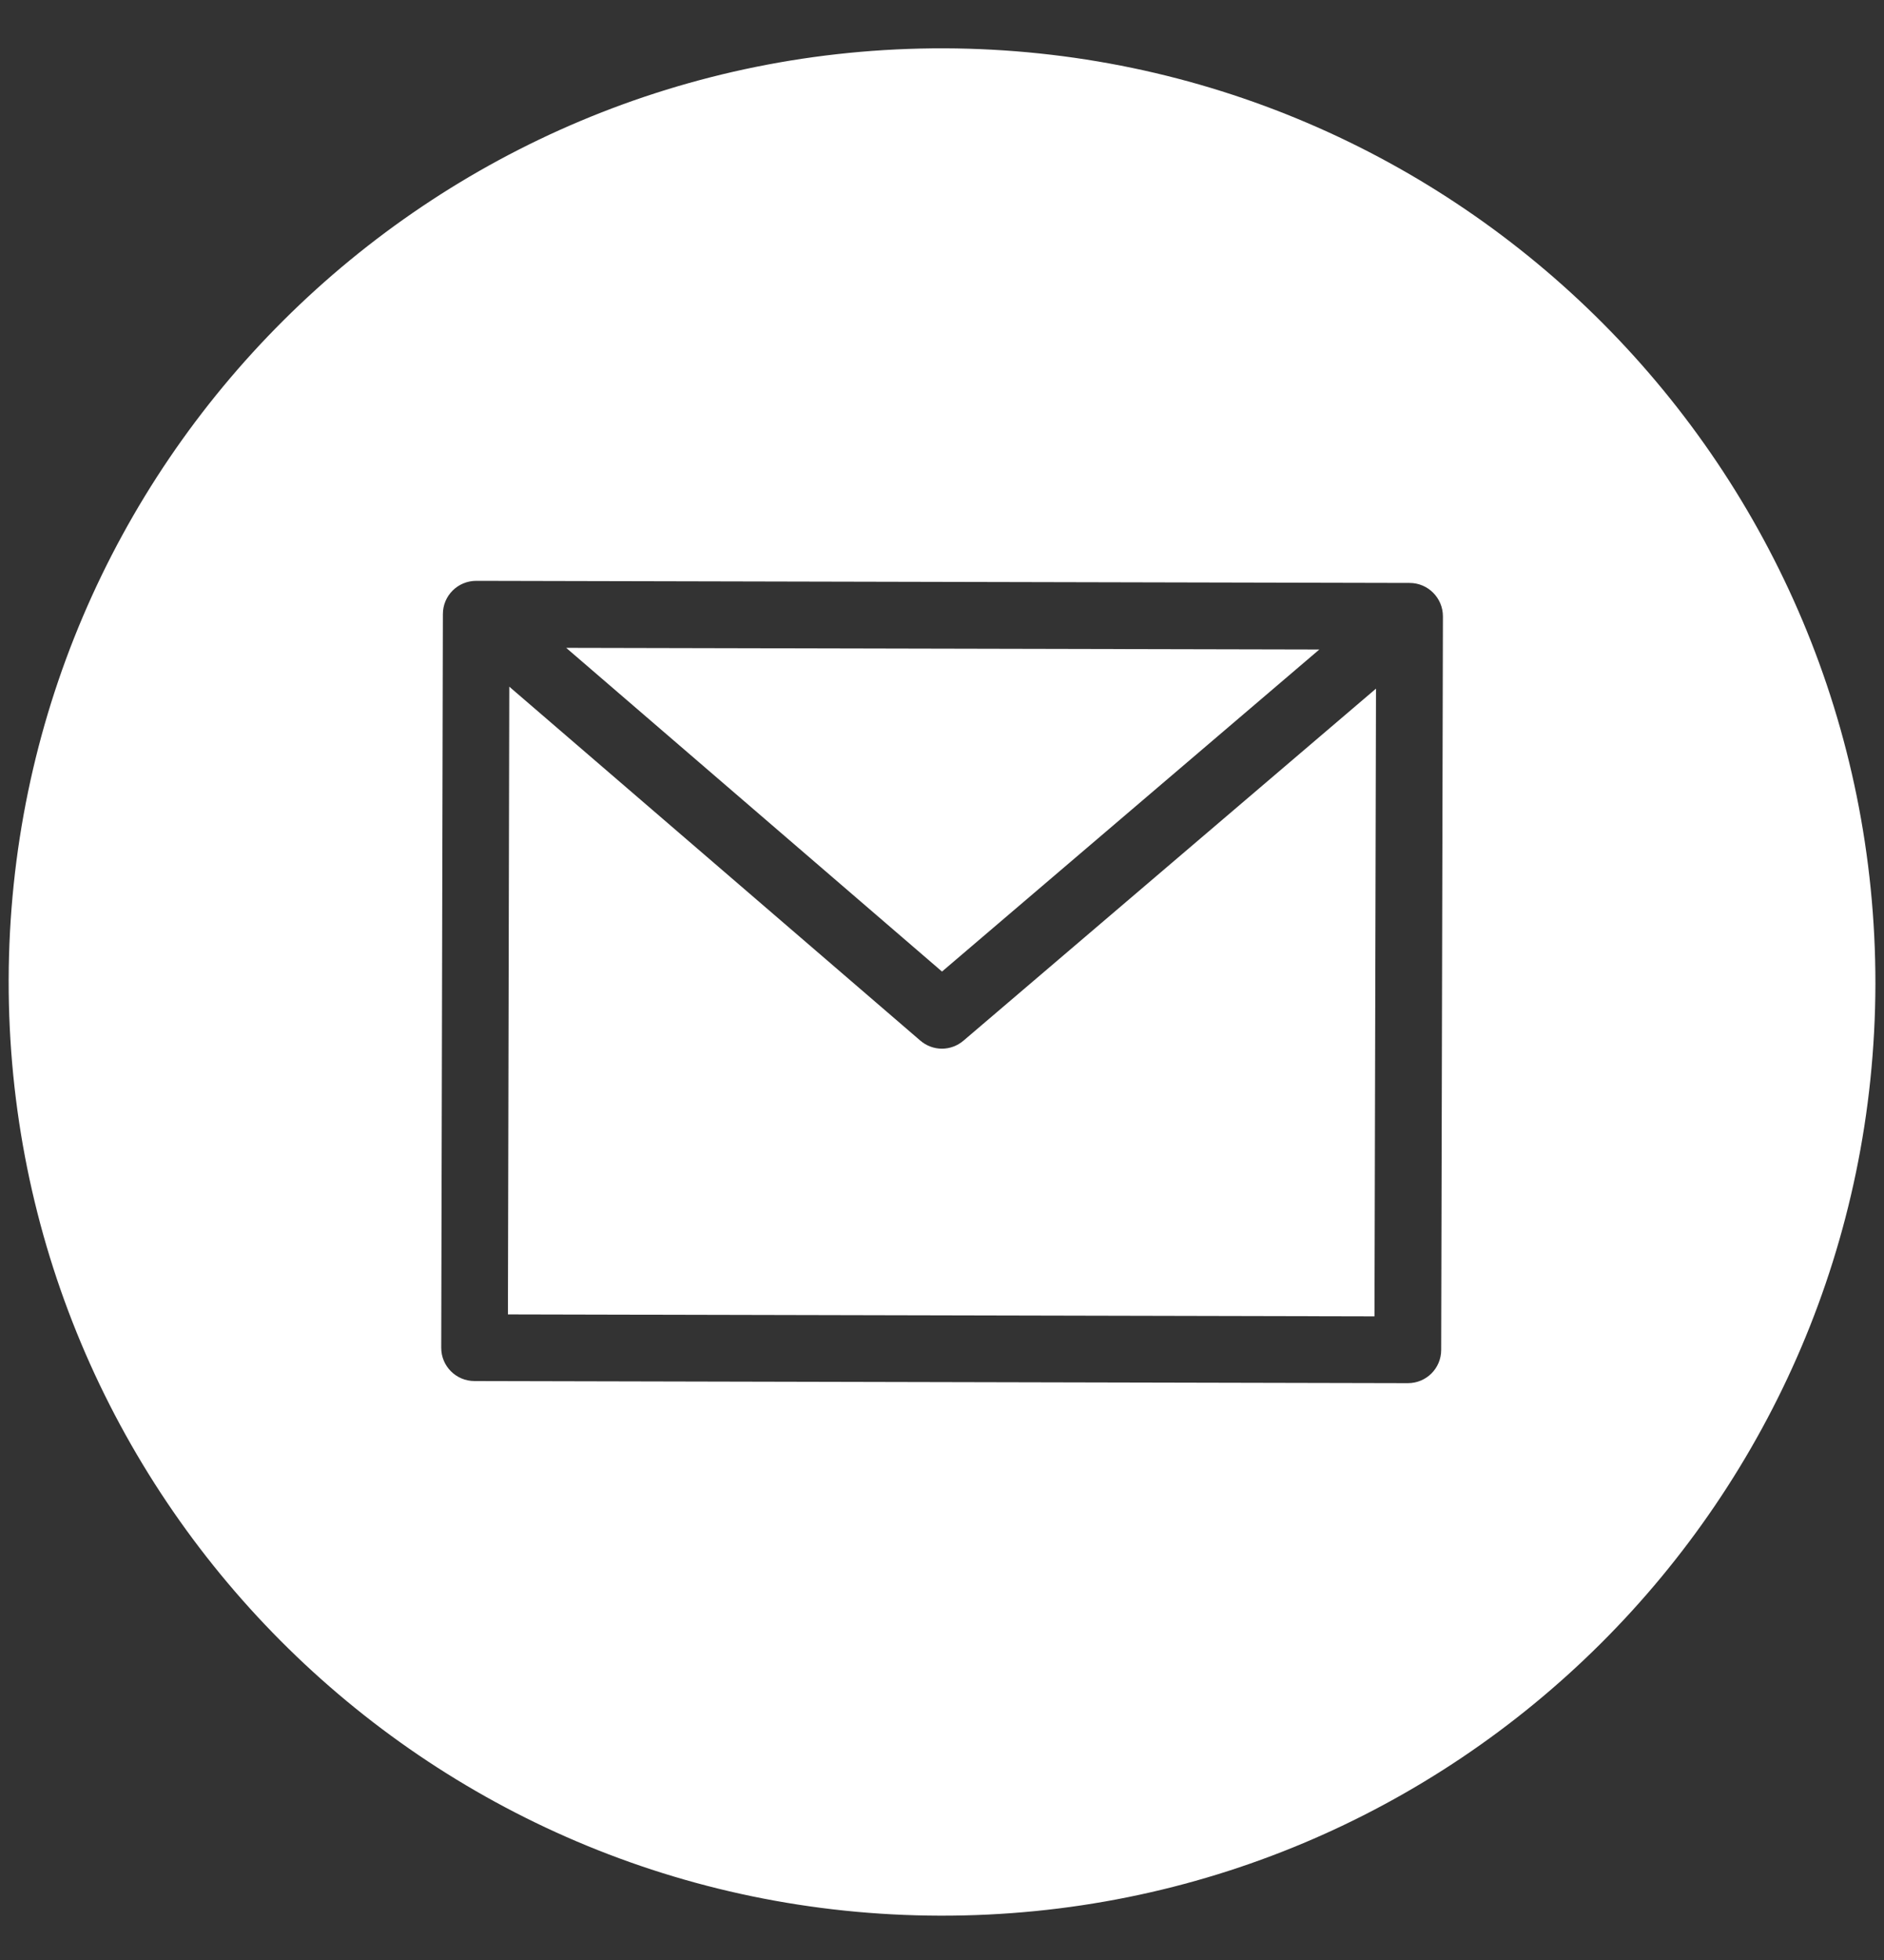
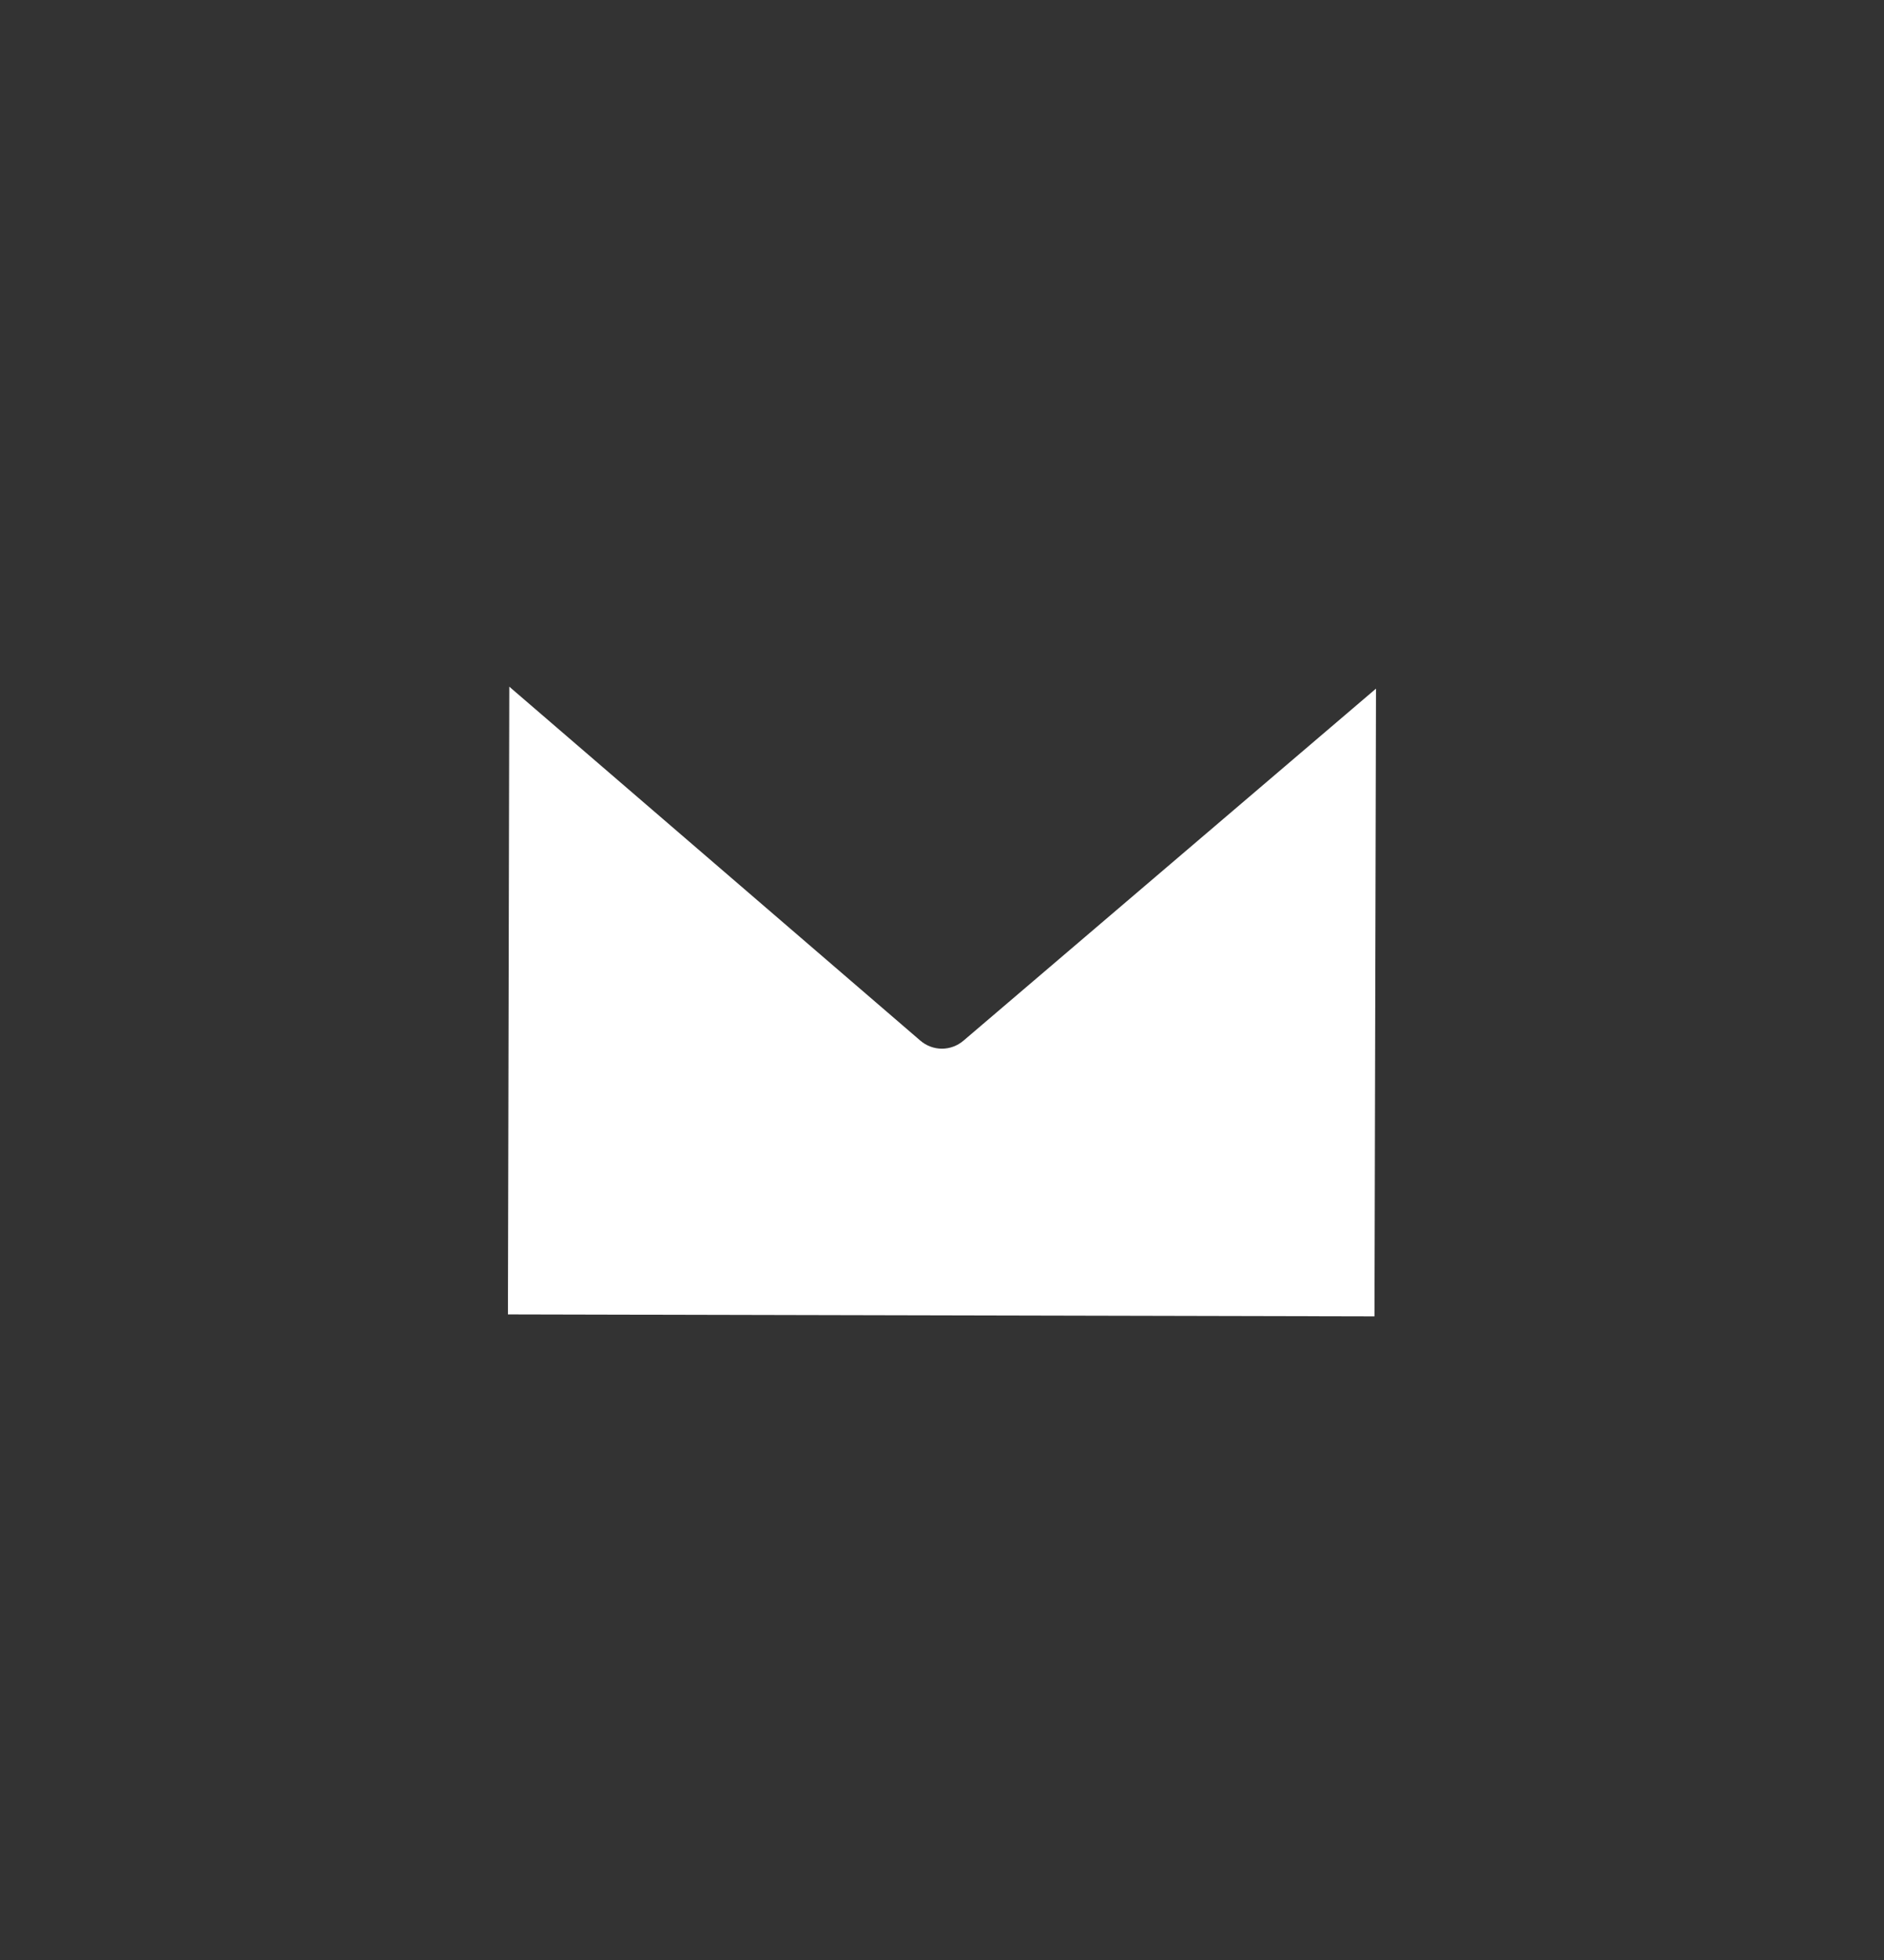
<svg xmlns="http://www.w3.org/2000/svg" width="25" height="26" viewBox="0 0 25 26" fill="none">
  <rect x="0" y="0" width="25" height="26" fill="#333333" stroke="none" />
  <g clip-path="url(#clip0_234_1739)">
-     <path d="M17.507 8.616L7.513 8.594L12.5 12.888L17.507 8.616Z" fill="white" />
    <path d="M12.499 13.911C12.394 13.911 12.292 13.873 12.211 13.803L6.758 9.109L6.74 17.436L18.239 17.462L18.259 9.135L12.786 13.804C12.705 13.873 12.604 13.911 12.499 13.911Z" fill="white" />
-     <path d="M12.528 0.641C5.687 0.626 0.131 6.159 0.115 12.999C0.1 19.84 5.632 25.396 12.473 25.412C19.313 25.428 24.871 19.895 24.886 13.054C24.893 6.219 19.364 0.664 12.528 0.641ZM19.124 17.907C19.124 18.152 18.926 18.349 18.681 18.348L6.296 18.32C6.052 18.32 5.854 18.122 5.855 17.878L5.877 8.146C5.877 7.901 6.075 7.705 6.32 7.705L18.706 7.733C18.949 7.733 19.147 7.932 19.147 8.176L19.124 17.907Z" fill="white" />
  </g>
  <defs>
    <clipPath id="clip0_234_1739">
      <rect width="25" height="26" fill="white" />
    </clipPath>
  </defs>
</svg>